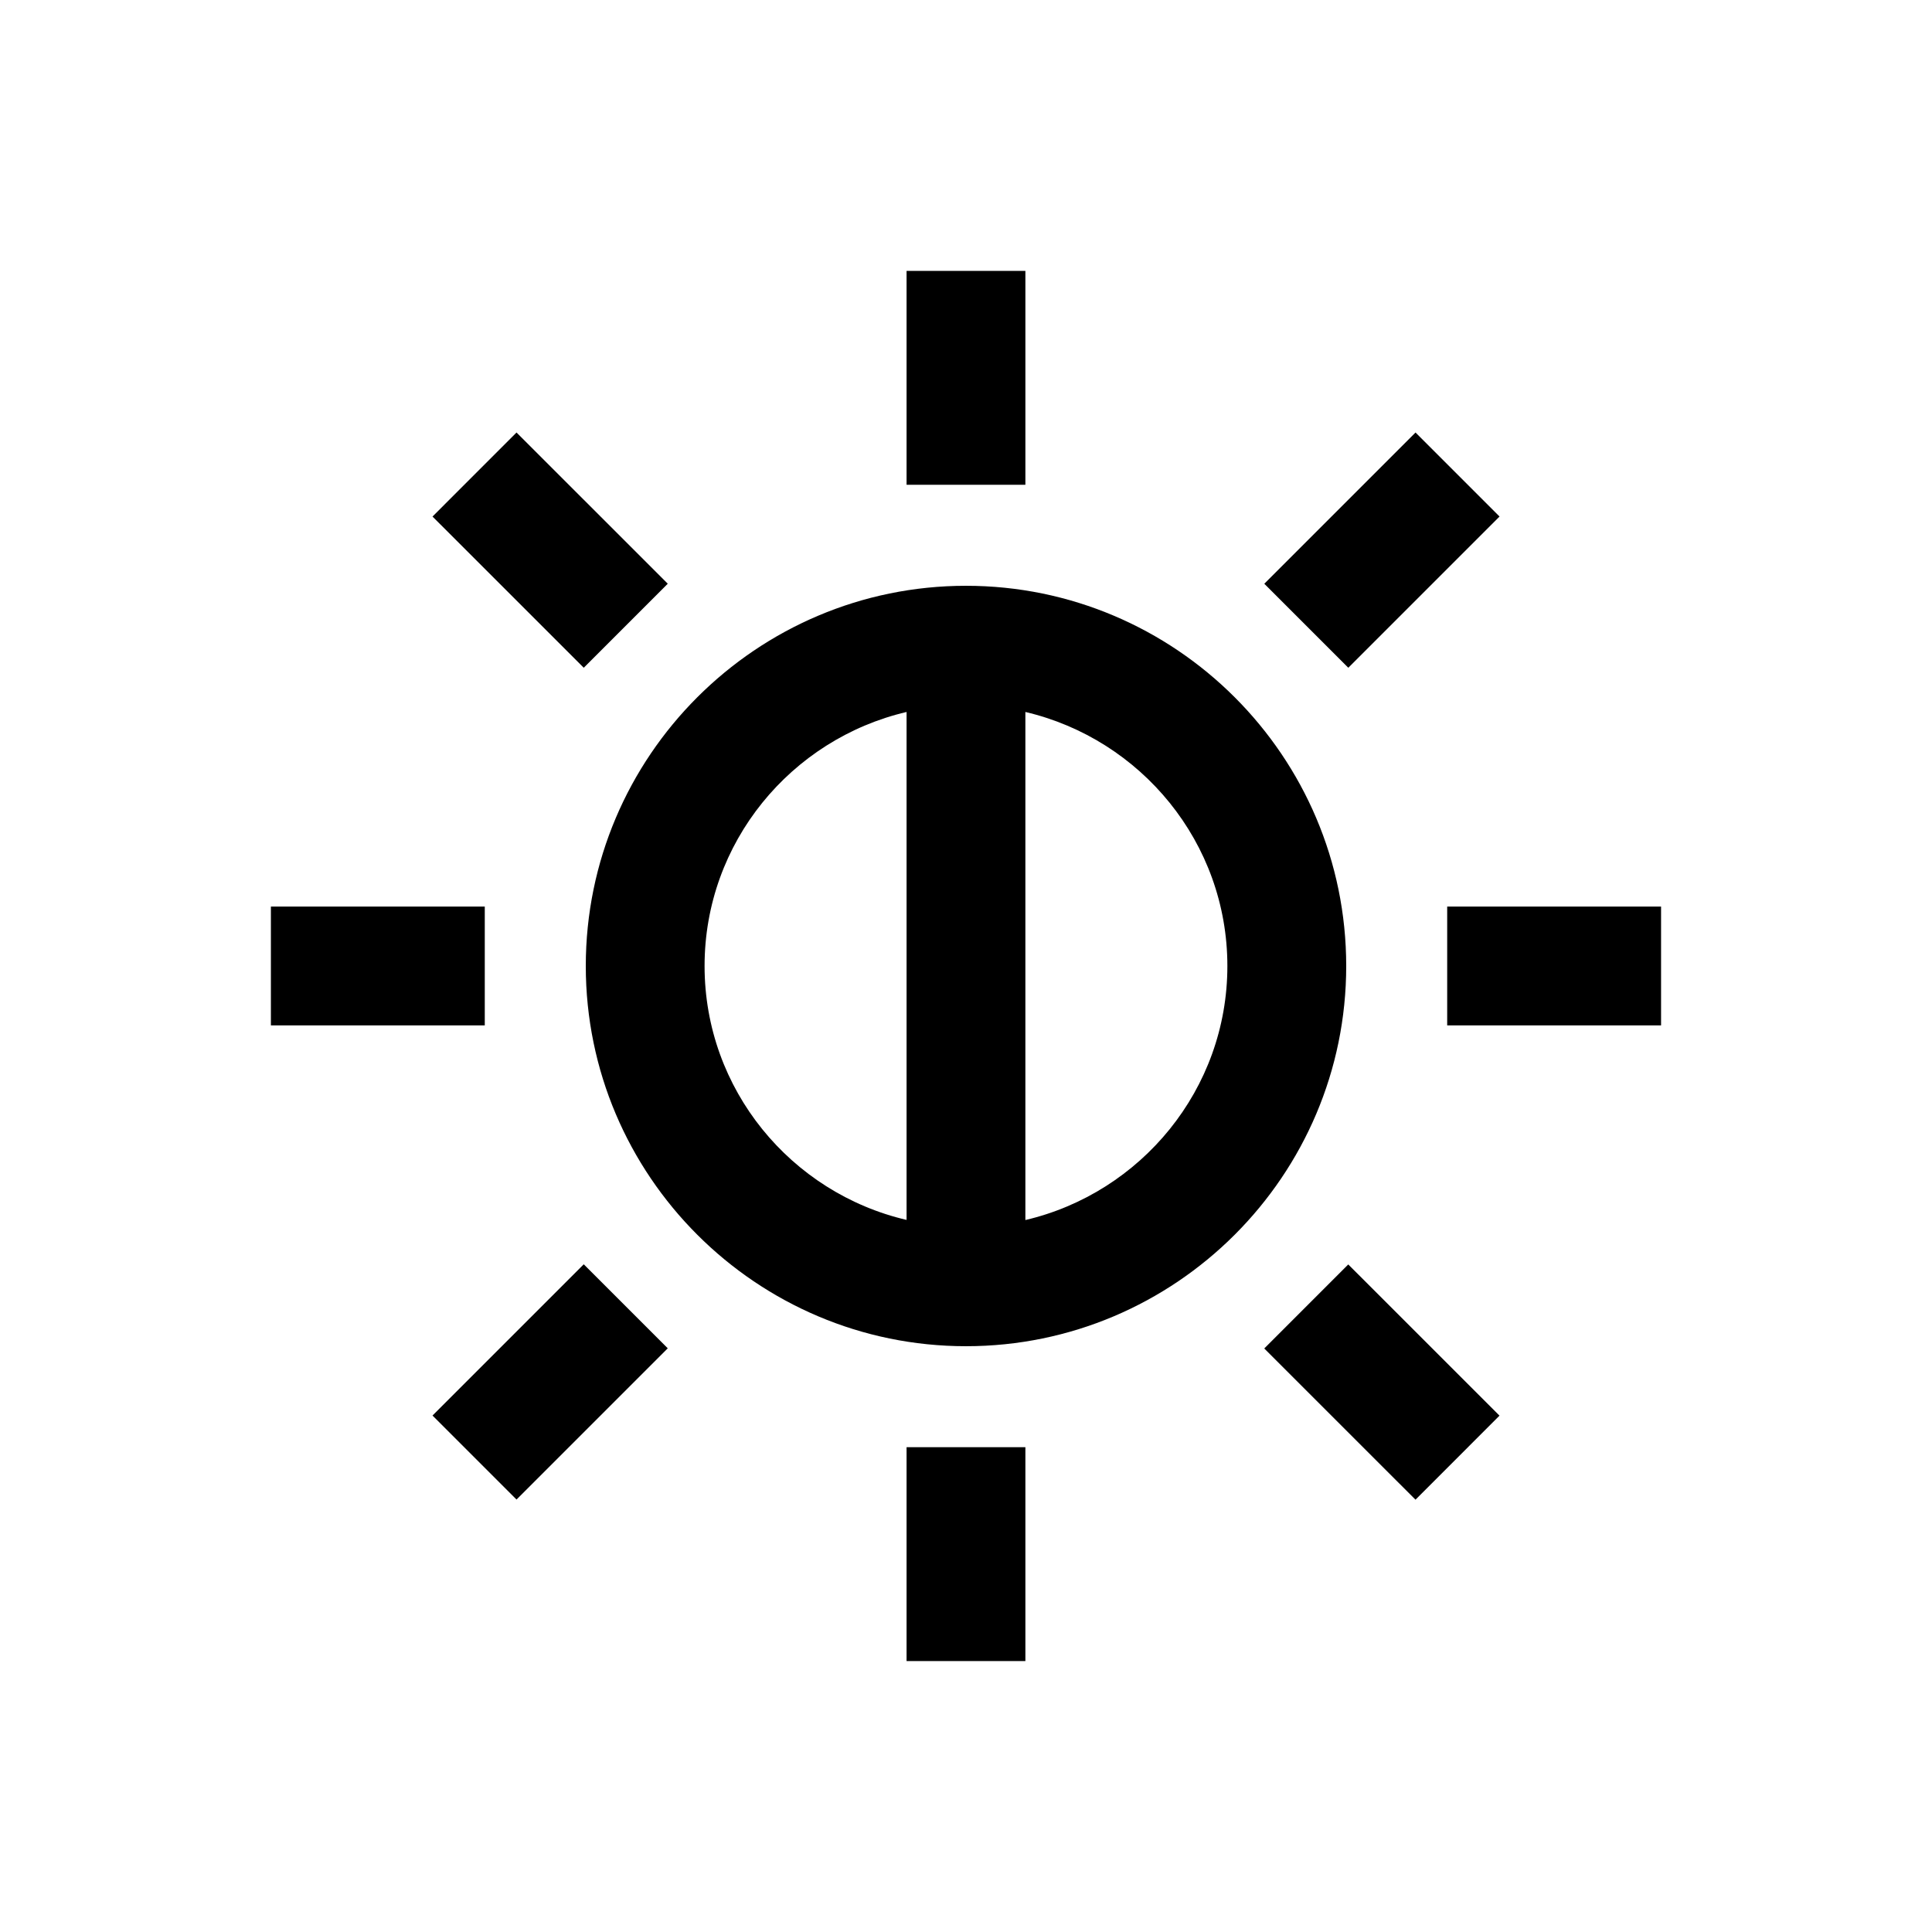
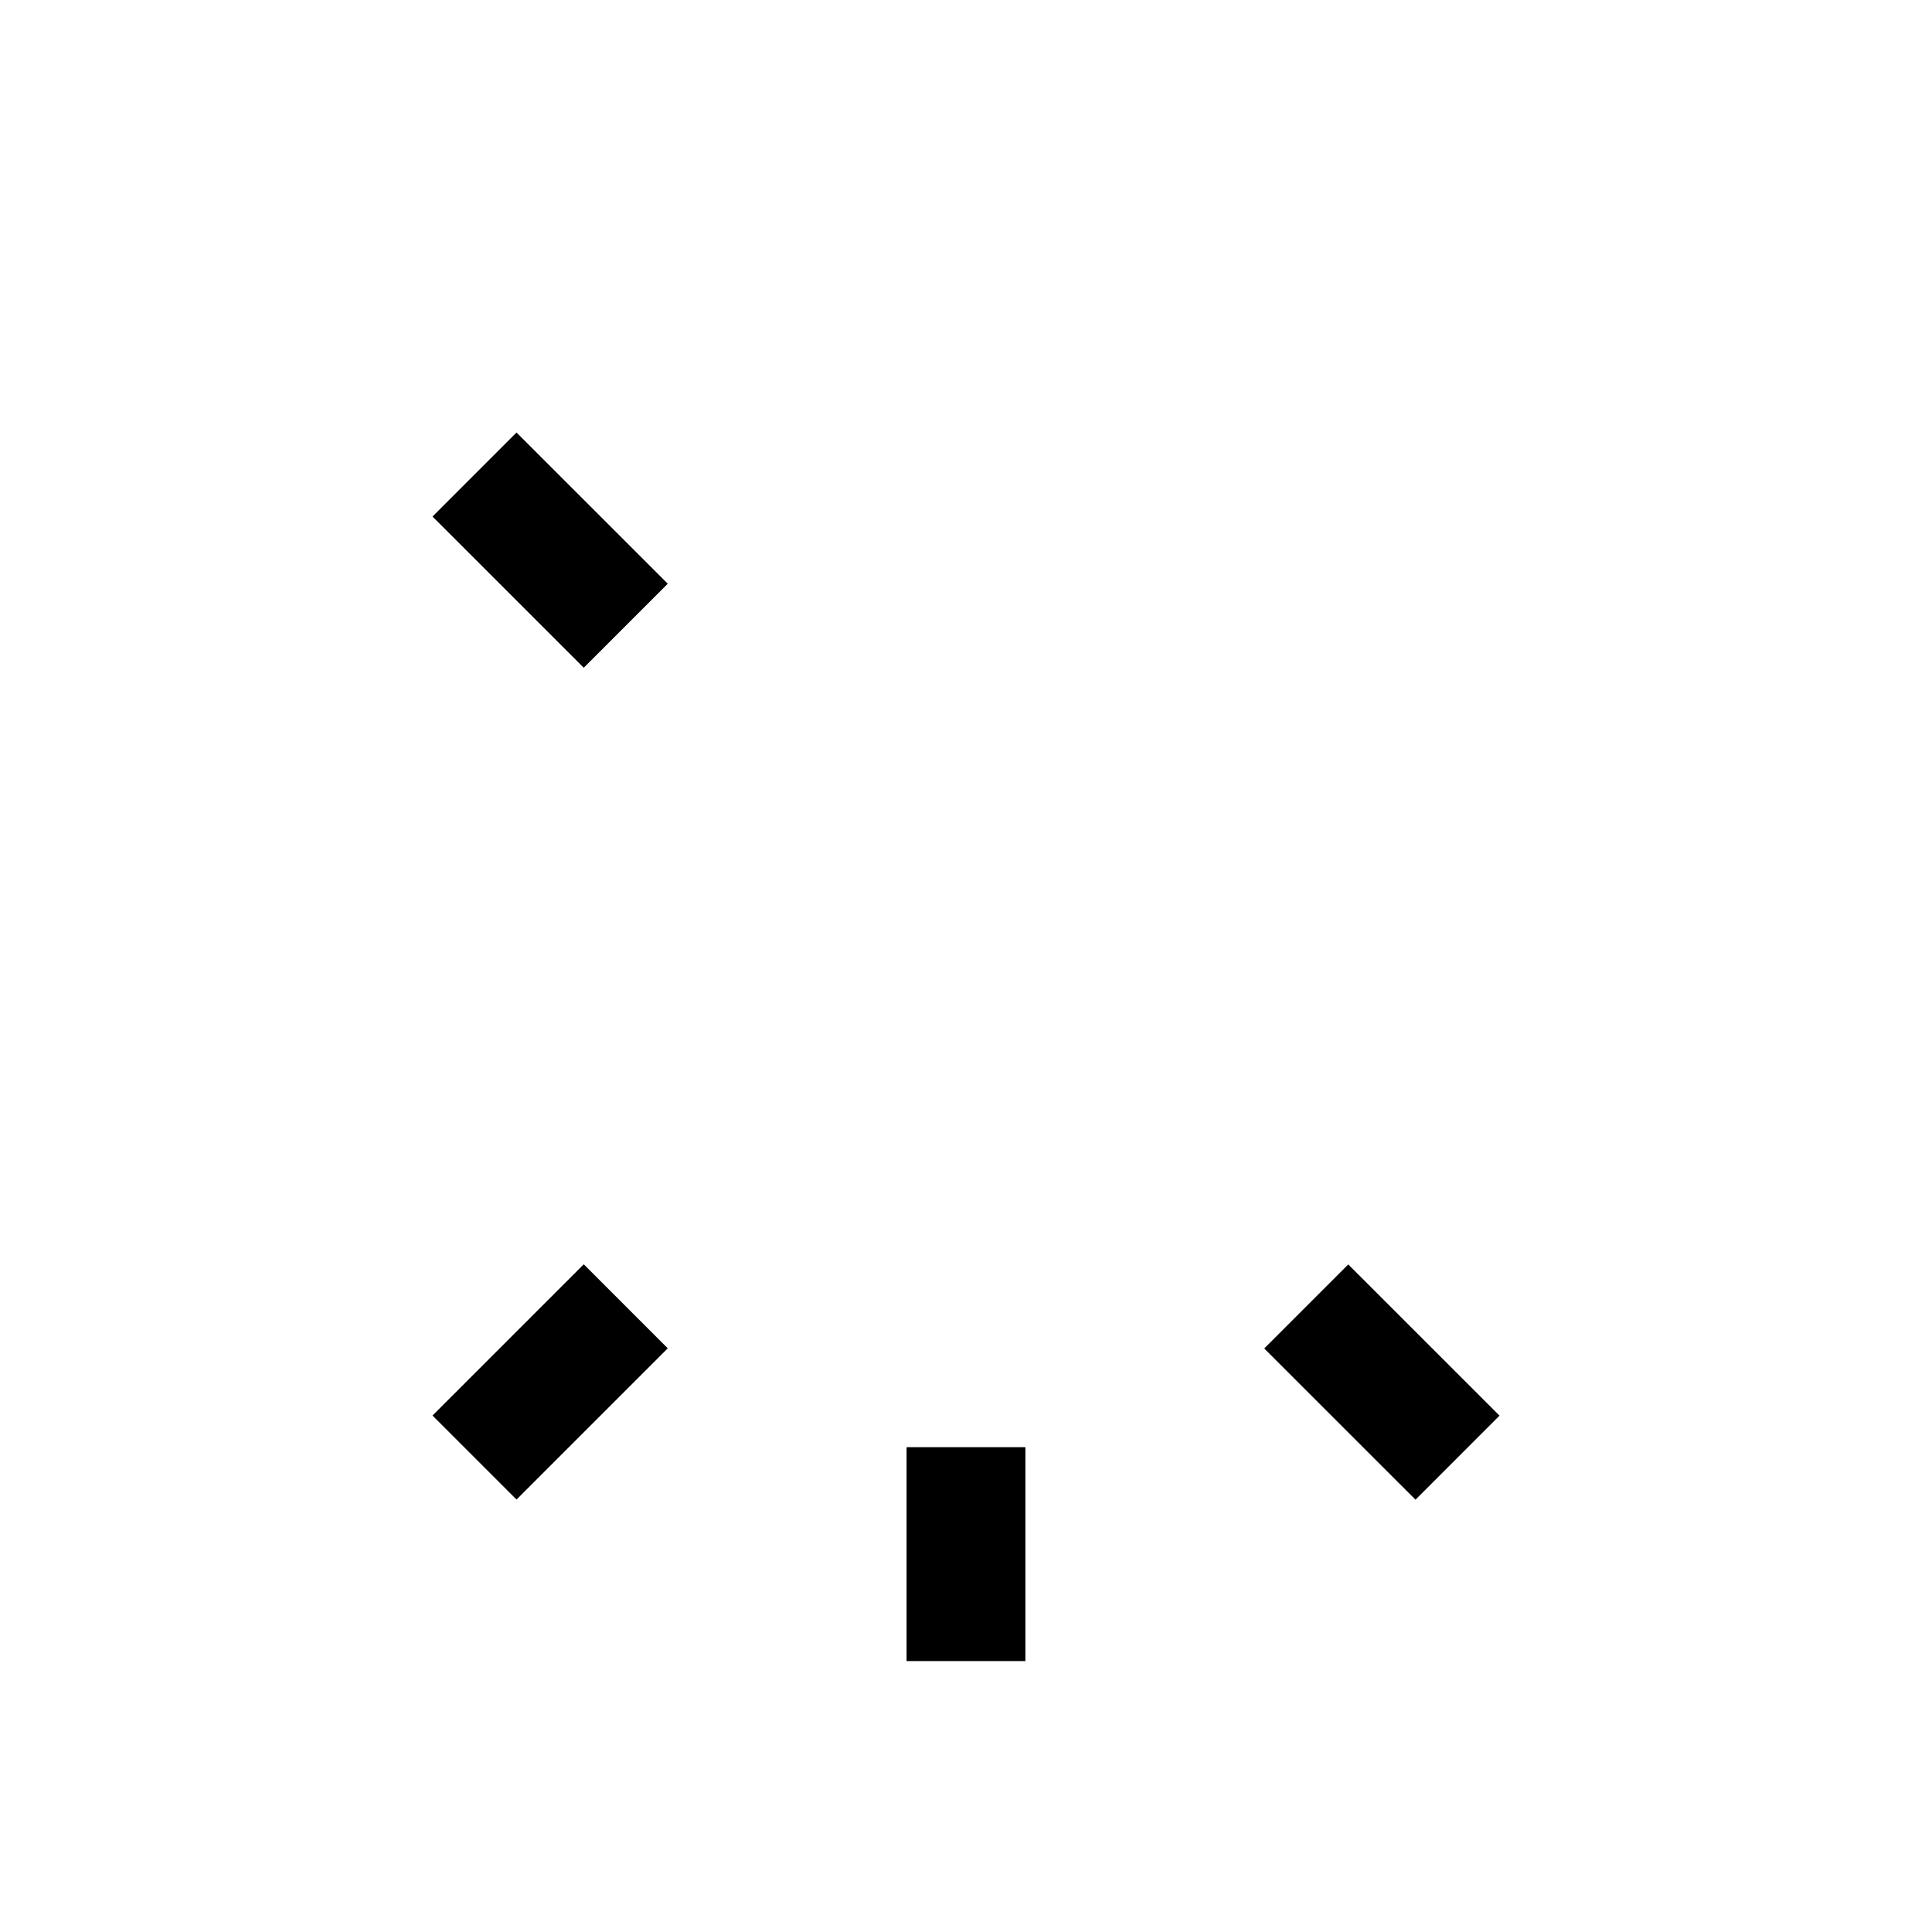
<svg xmlns="http://www.w3.org/2000/svg" fill="#000000" width="800px" height="800px" version="1.1" viewBox="144 144 512 512">
  <g>
-     <path d="m500.76 400c0-55.578-45.219-100.76-100.76-100.76-55.547 0-100.76 45.184-100.76 100.76s45.219 100.76 100.76 100.76 100.76-45.188 100.76-100.76zm-170.04 0c0-32.746 22.922-60.141 53.531-67.32v134.61c-30.609-7.152-53.531-34.547-53.531-67.293zm85.016 67.32v-134.64c30.605 7.18 53.531 34.574 53.531 67.324 0 32.746-22.926 60.141-53.531 67.32z" />
-     <path d="m384.25 215.79h31.488v56.68h-31.488z" />
    <path d="m258.62 280.89 22.262-22.27 40.082 40.07-22.262 22.27z" />
-     <path d="m215.79 384.25h56.68v31.488h-56.68z" />
    <path d="m258.62 519.13 40.078-40.078 22.266 22.266-40.078 40.078z" />
    <path d="m384.25 527.52h31.488v56.68h-31.488z" />
    <path d="m479.04 501.36 22.262-22.27 40.082 40.07-22.262 22.27z" />
-     <path d="m527.52 384.25h56.68v31.488h-56.68z" />
-     <path d="m479.05 298.7 40.078-40.078 22.266 22.266-40.078 40.078z" />
+     <path d="m527.52 384.25h56.68h-56.68z" />
  </g>
</svg>